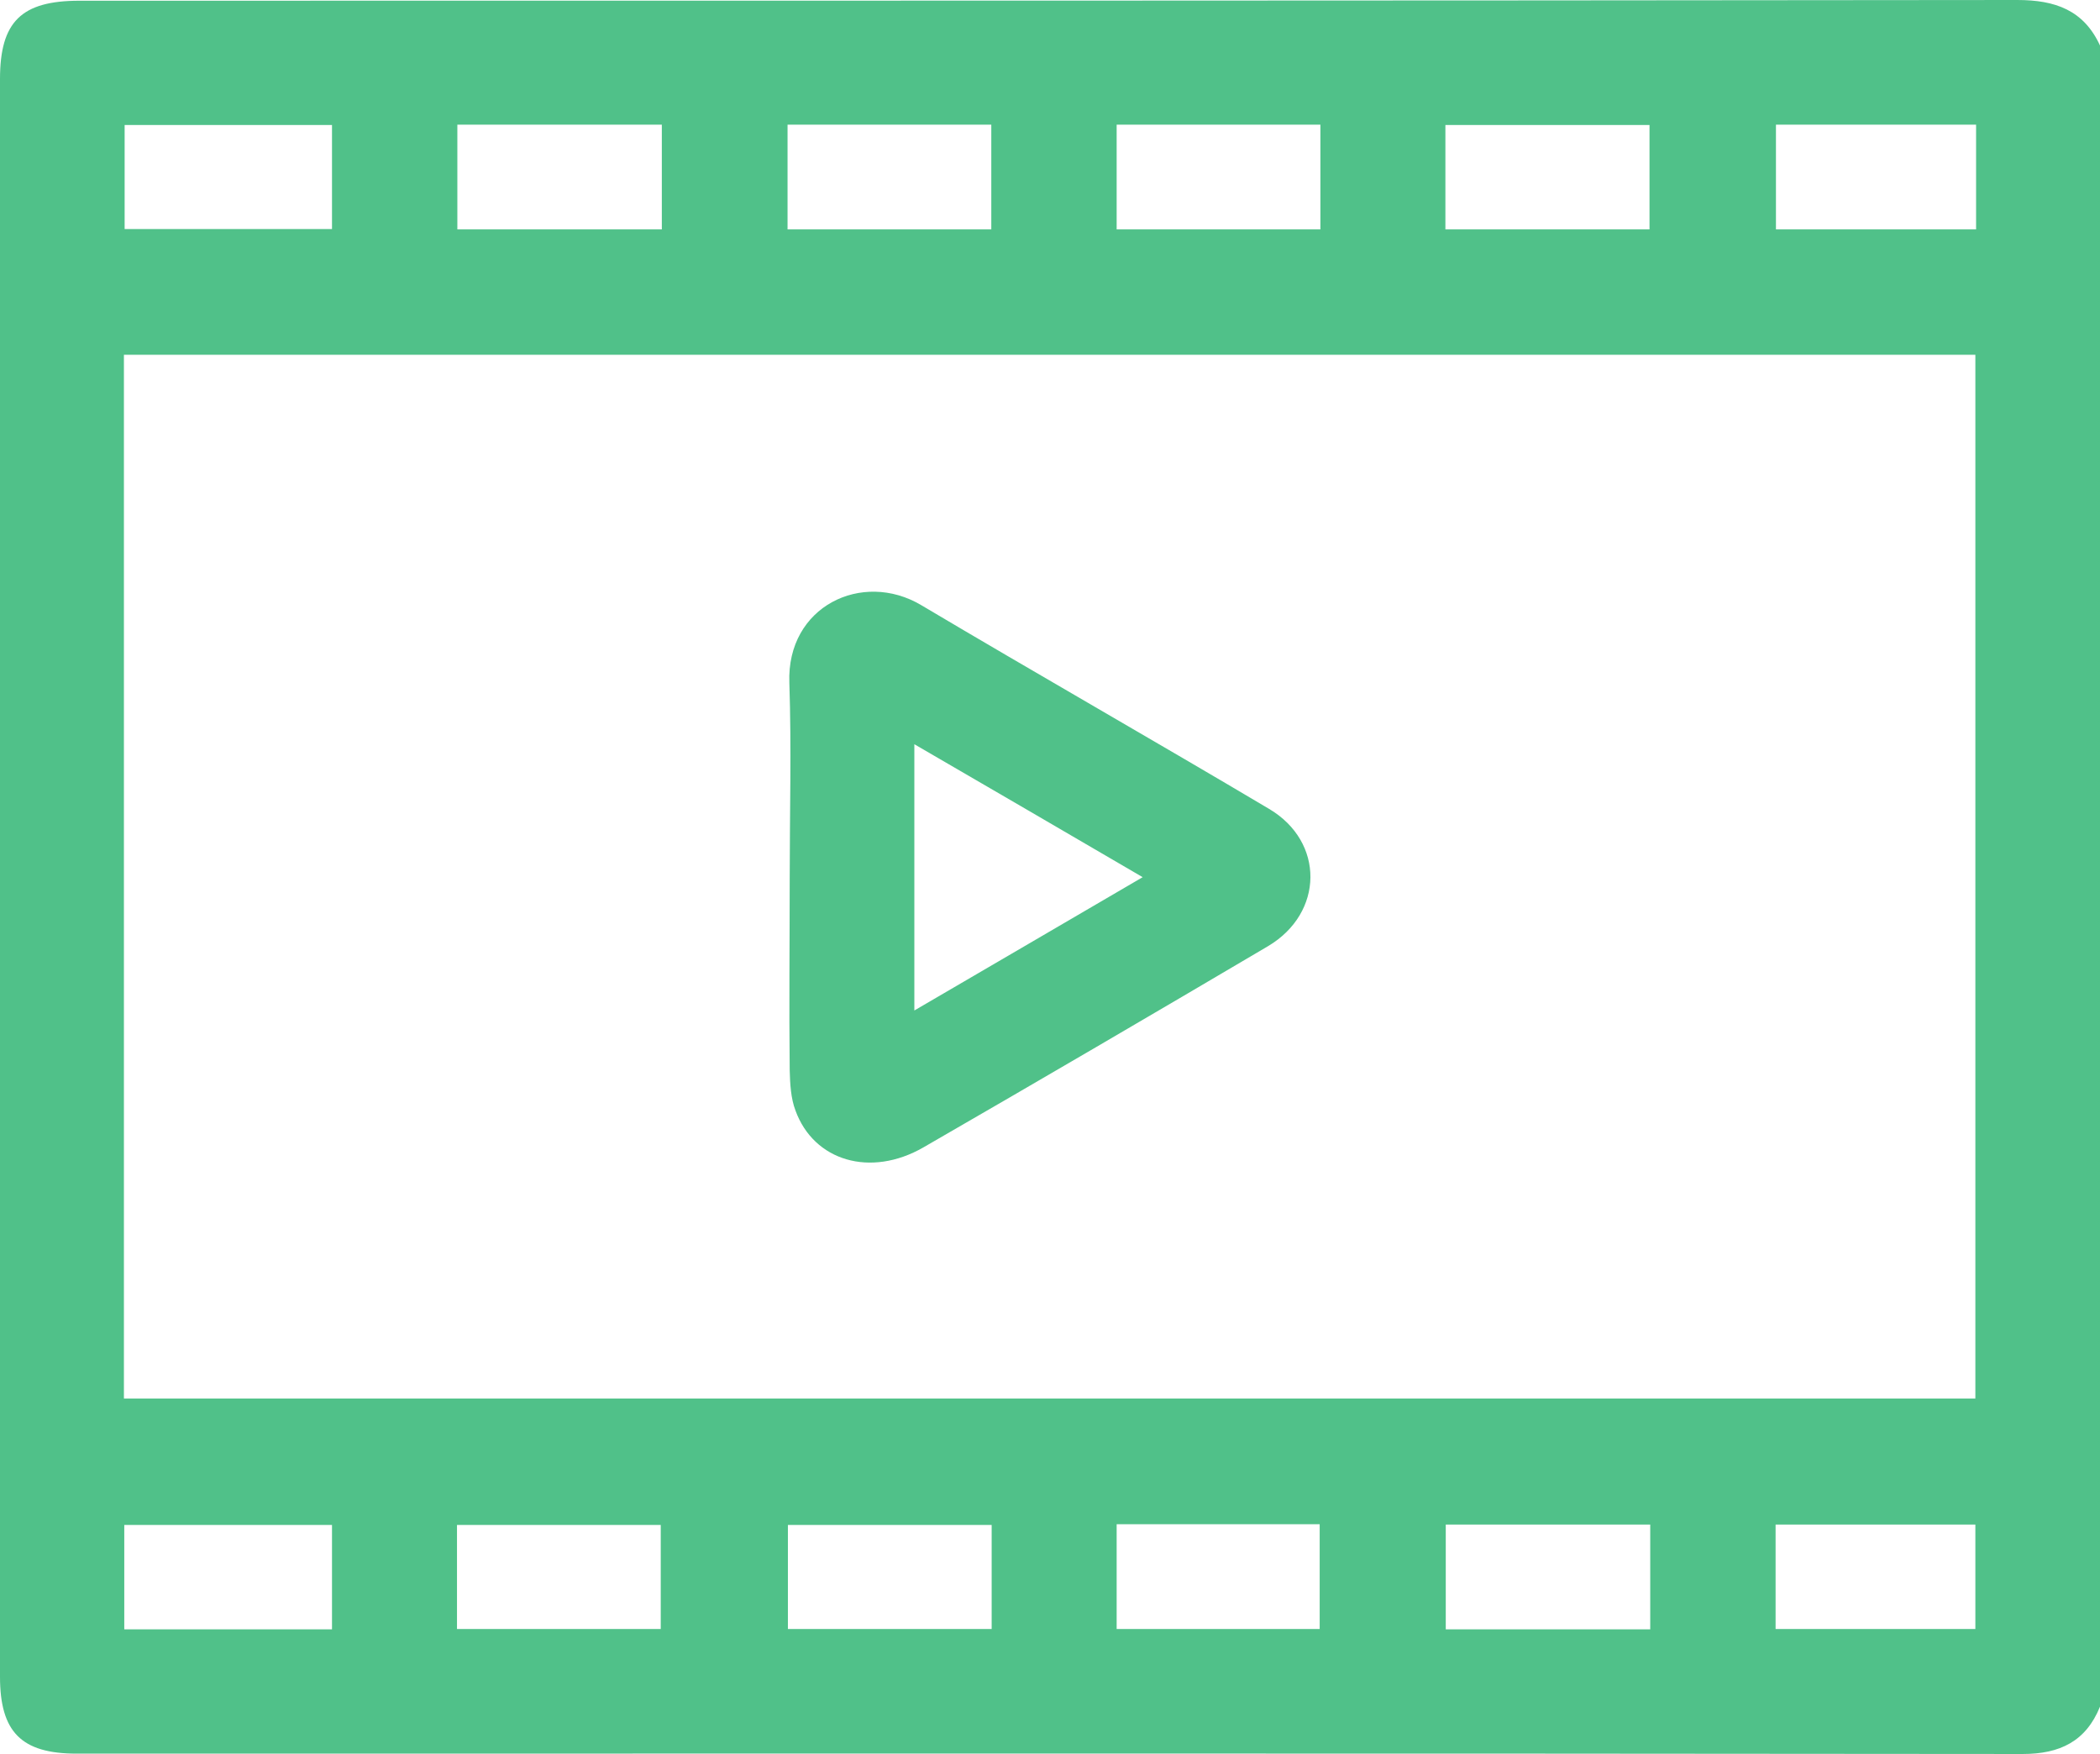
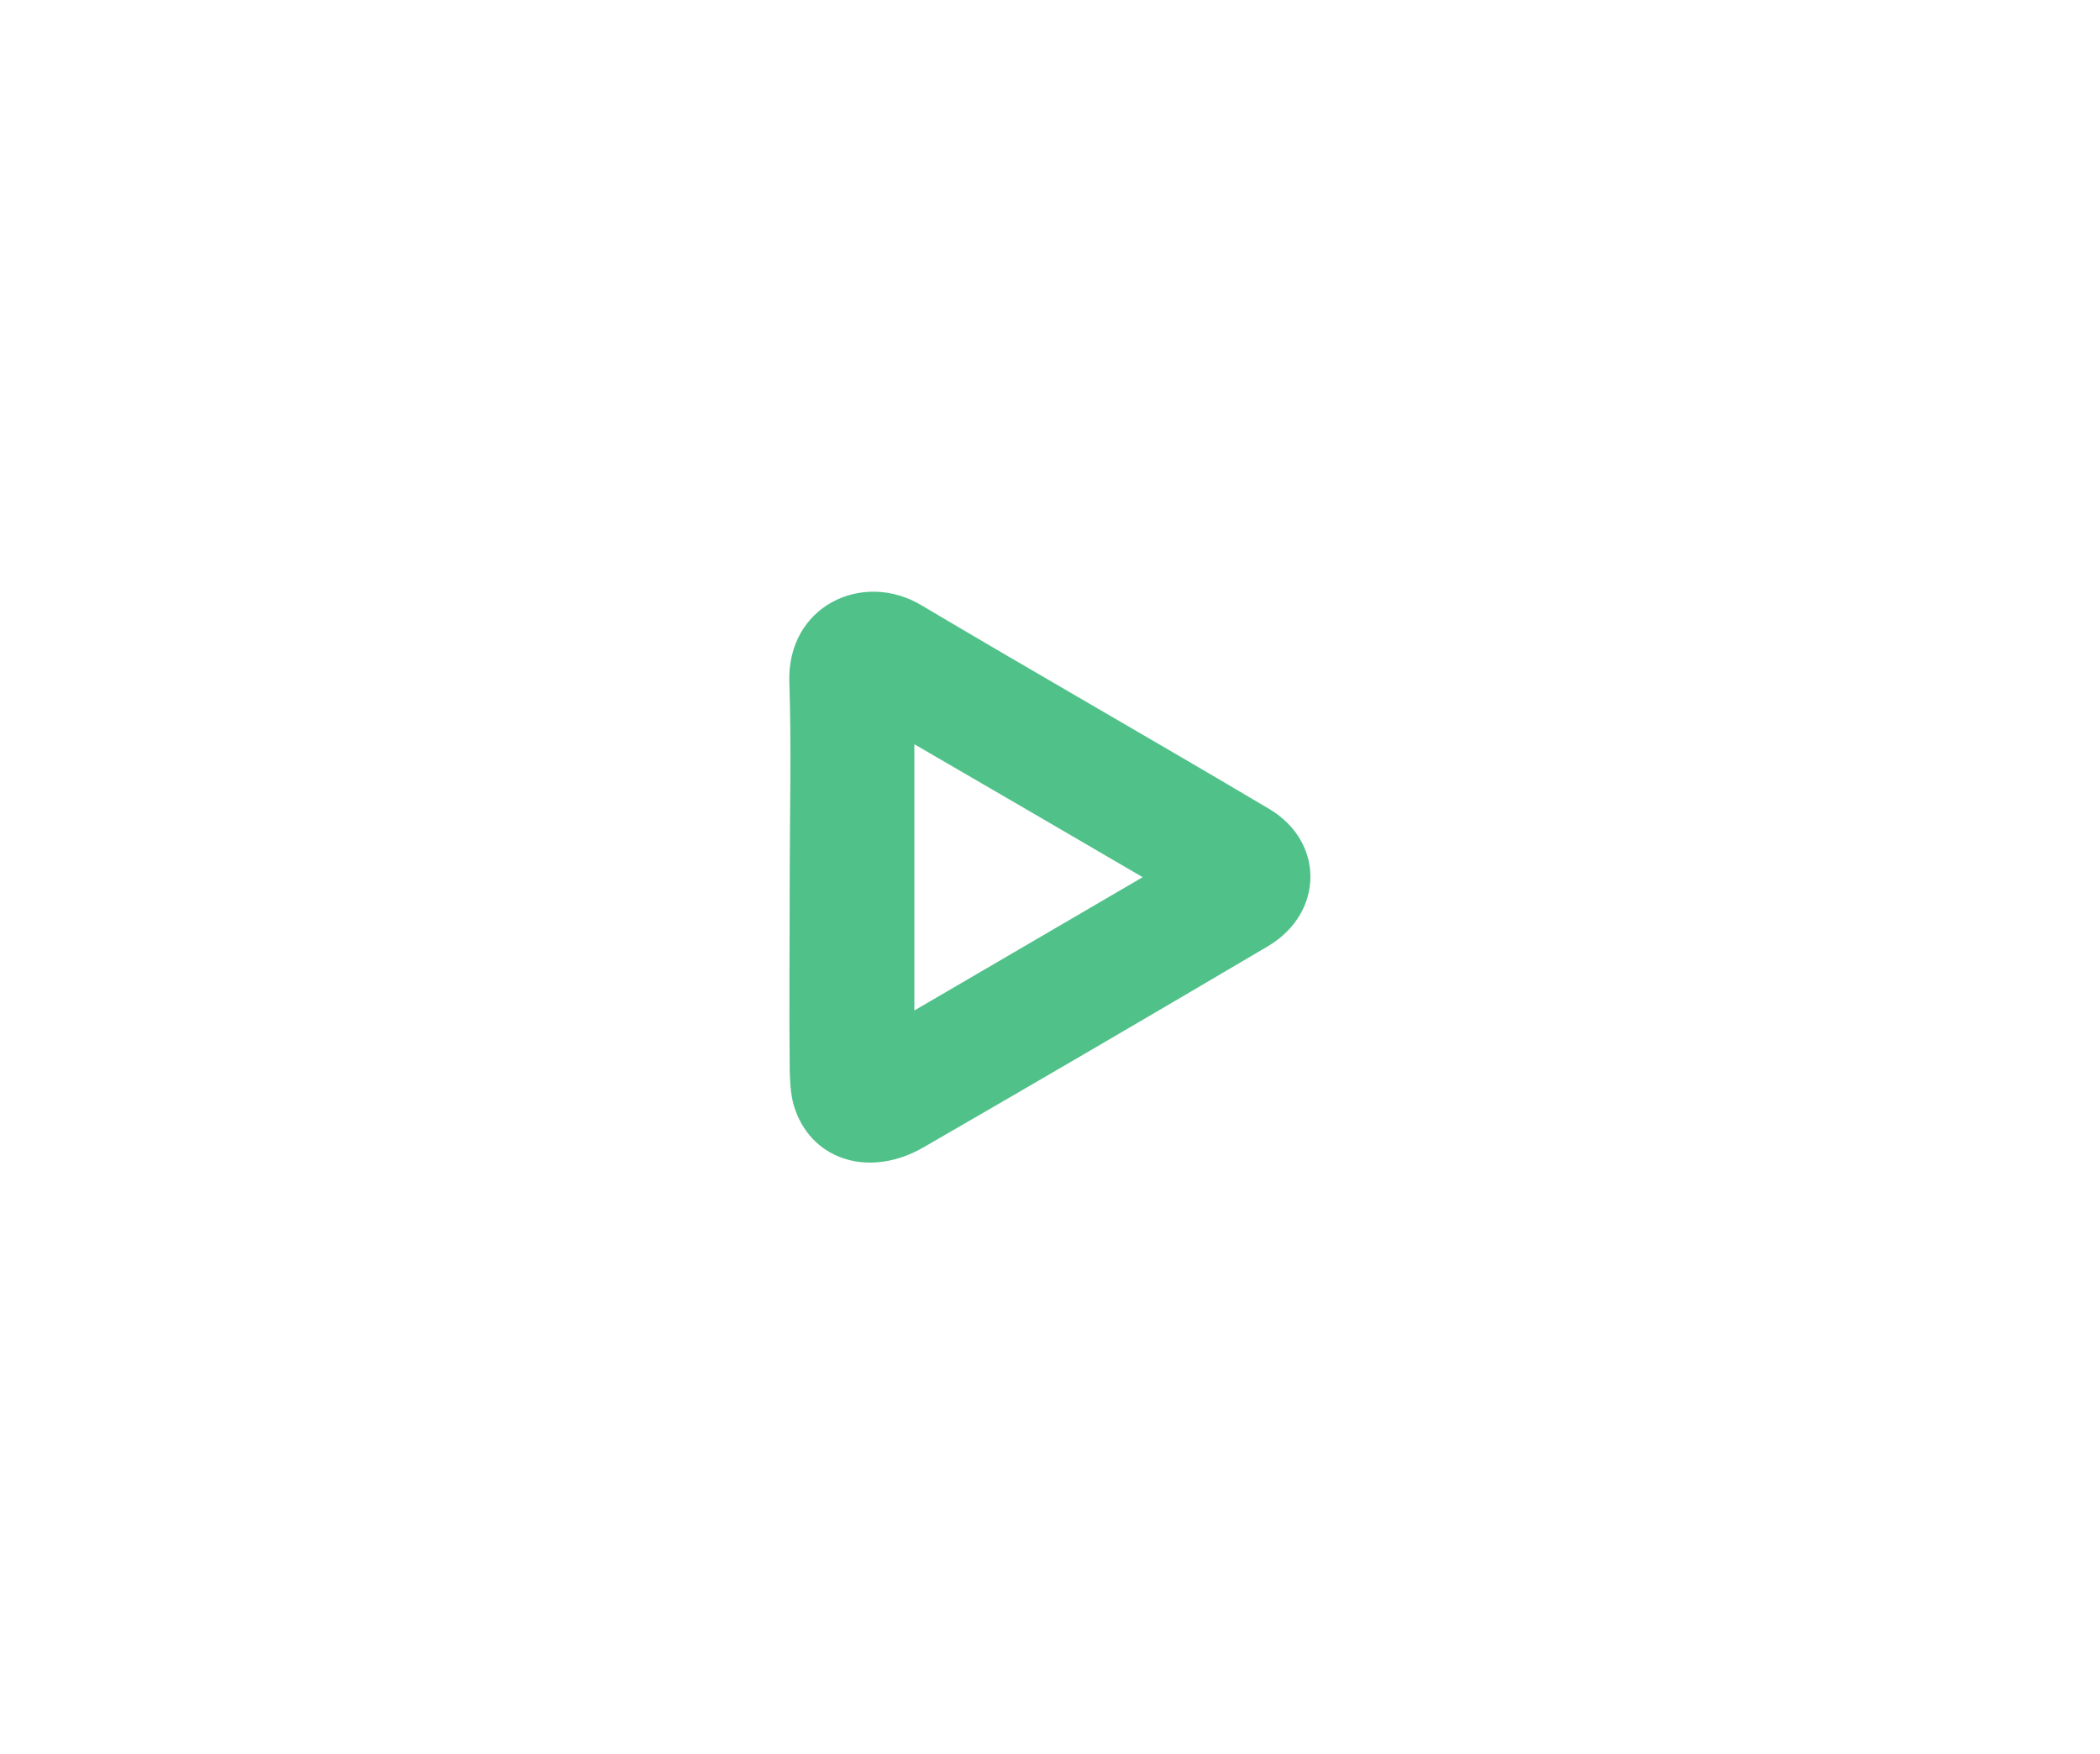
<svg xmlns="http://www.w3.org/2000/svg" id="Layer_2" viewBox="0 0 58.13 48.55">
  <defs>
    <style>
      .cls-1 {
        fill: #50c189;
      }
    </style>
  </defs>
  <g id="txt">
    <g>
-       <path class="cls-1" d="M58.13,1.26v45.98c-.39.96-1.11,1.31-2.14,1.31-17.96-.02-35.91-.01-53.87-.01-1.53,0-2.12-.6-2.12-2.13C0,31.67,0,16.93,0,2.19,0,.6.59.02,2.2.02,20.08.02,37.96.02,55.84,0c1.05,0,1.84.28,2.29,1.26ZM3.43,38.71h51.25V9.82H3.43v28.89ZM9.19,3.46H3.45v2.88h5.74v-2.88ZM18.32,3.45h-5.66v2.9h5.66v-2.9ZM45.66,6.35v-2.89h-5.65v2.89h5.65ZM9.18,42.21H3.44v2.89h5.75v-2.89ZM12.65,45.09h5.64v-2.88h-5.64v2.88ZM45.68,42.2h-5.66v2.9h5.66v-2.9ZM27.44,6.35v-2.9h-5.64v2.9h5.64ZM36.55,3.45h-5.64v2.9h5.64v-2.9ZM27.45,42.21h-5.64v2.88h5.64v-2.88ZM30.91,42.19v2.9h5.62v-2.9h-5.62ZM54.7,3.45h-5.54v2.9h5.54v-2.9ZM49.15,45.09h5.53v-2.89h-5.53v2.89Z" />
-       <path class="cls-1" d="M21.86,24.29c0-1.8.05-3.59-.01-5.39-.08-2.12,2.02-3.12,3.65-2.15,3.2,1.9,6.43,3.74,9.63,5.64,1.54.91,1.52,2.88-.03,3.8-3.17,1.87-6.35,3.73-9.54,5.57-1.46.84-3.03.38-3.54-1.02-.13-.34-.15-.74-.16-1.11-.02-1.78,0-3.55,0-5.33ZM31.63,24.28c-2.14-1.25-4.2-2.45-6.32-3.68v7.37c2.12-1.24,4.17-2.43,6.32-3.69Z" />
+       <path class="cls-1" d="M21.86,24.29c0-1.8.05-3.59-.01-5.39-.08-2.12,2.02-3.12,3.65-2.15,3.2,1.9,6.43,3.74,9.63,5.64,1.54.91,1.52,2.88-.03,3.8-3.17,1.87-6.35,3.73-9.54,5.57-1.46.84-3.03.38-3.54-1.02-.13-.34-.15-.74-.16-1.11-.02-1.78,0-3.55,0-5.33M31.63,24.28c-2.14-1.25-4.2-2.45-6.32-3.68v7.37c2.12-1.24,4.17-2.43,6.32-3.69Z" />
    </g>
  </g>
</svg>